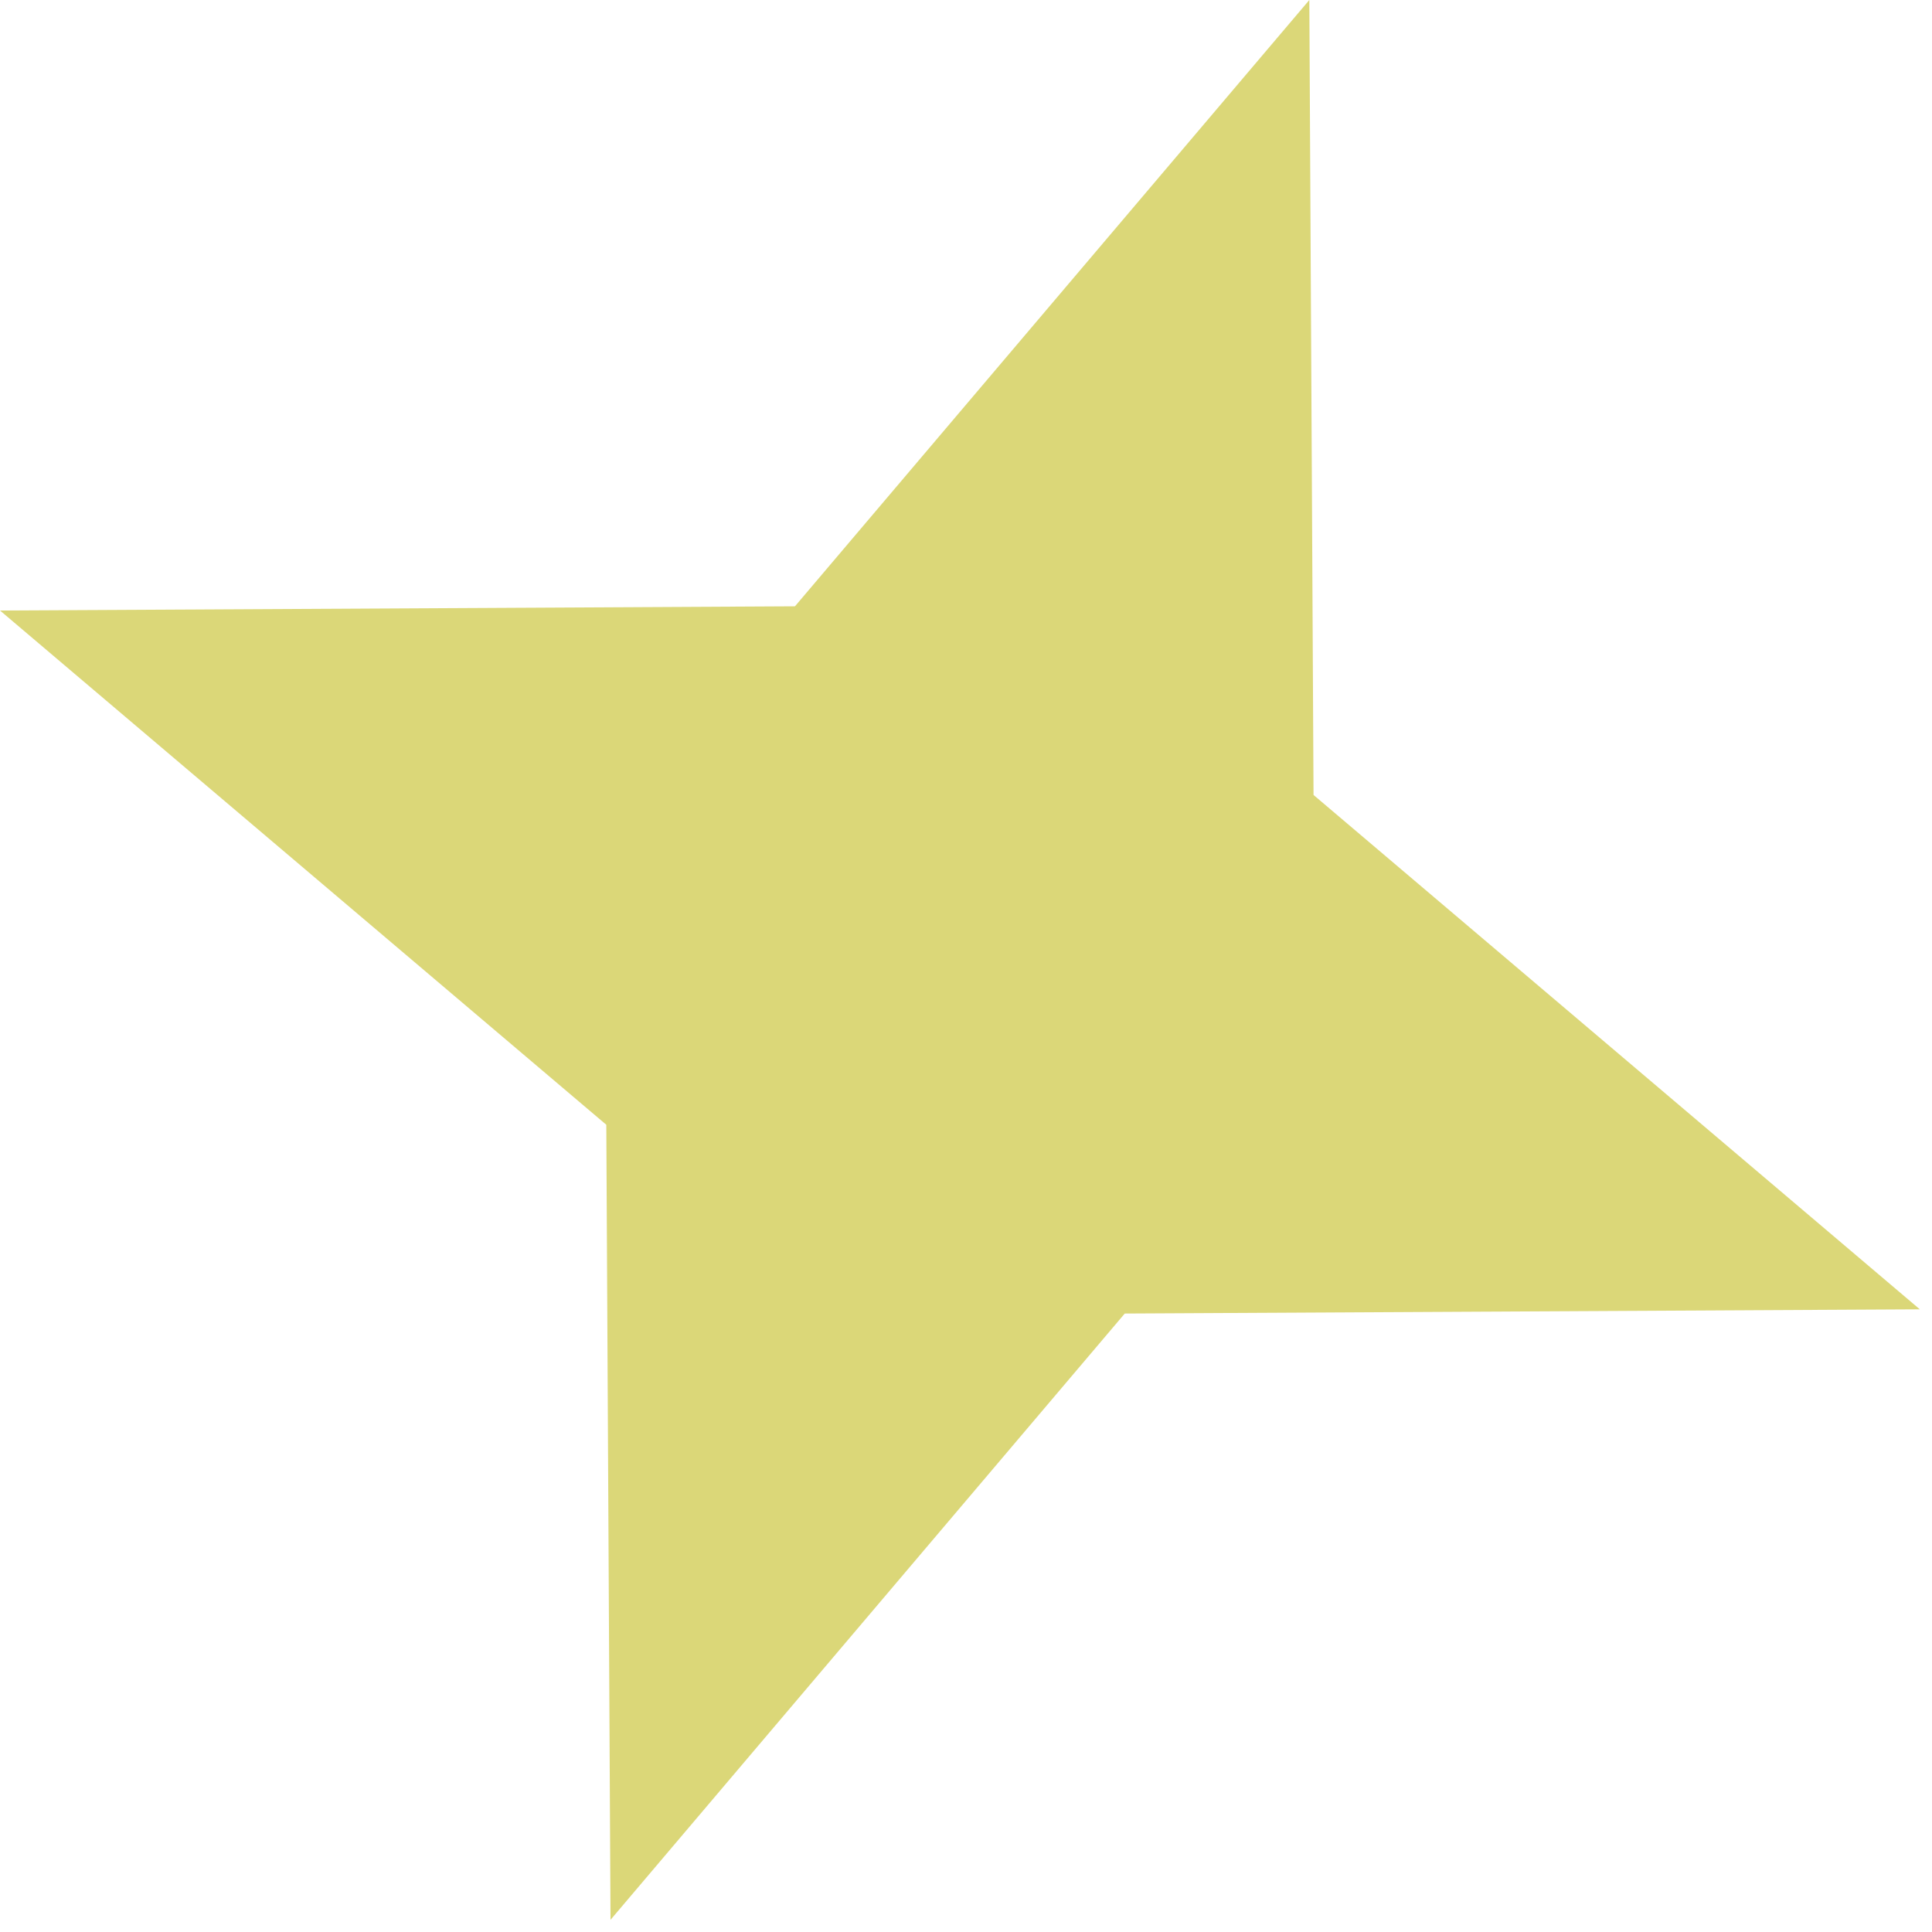
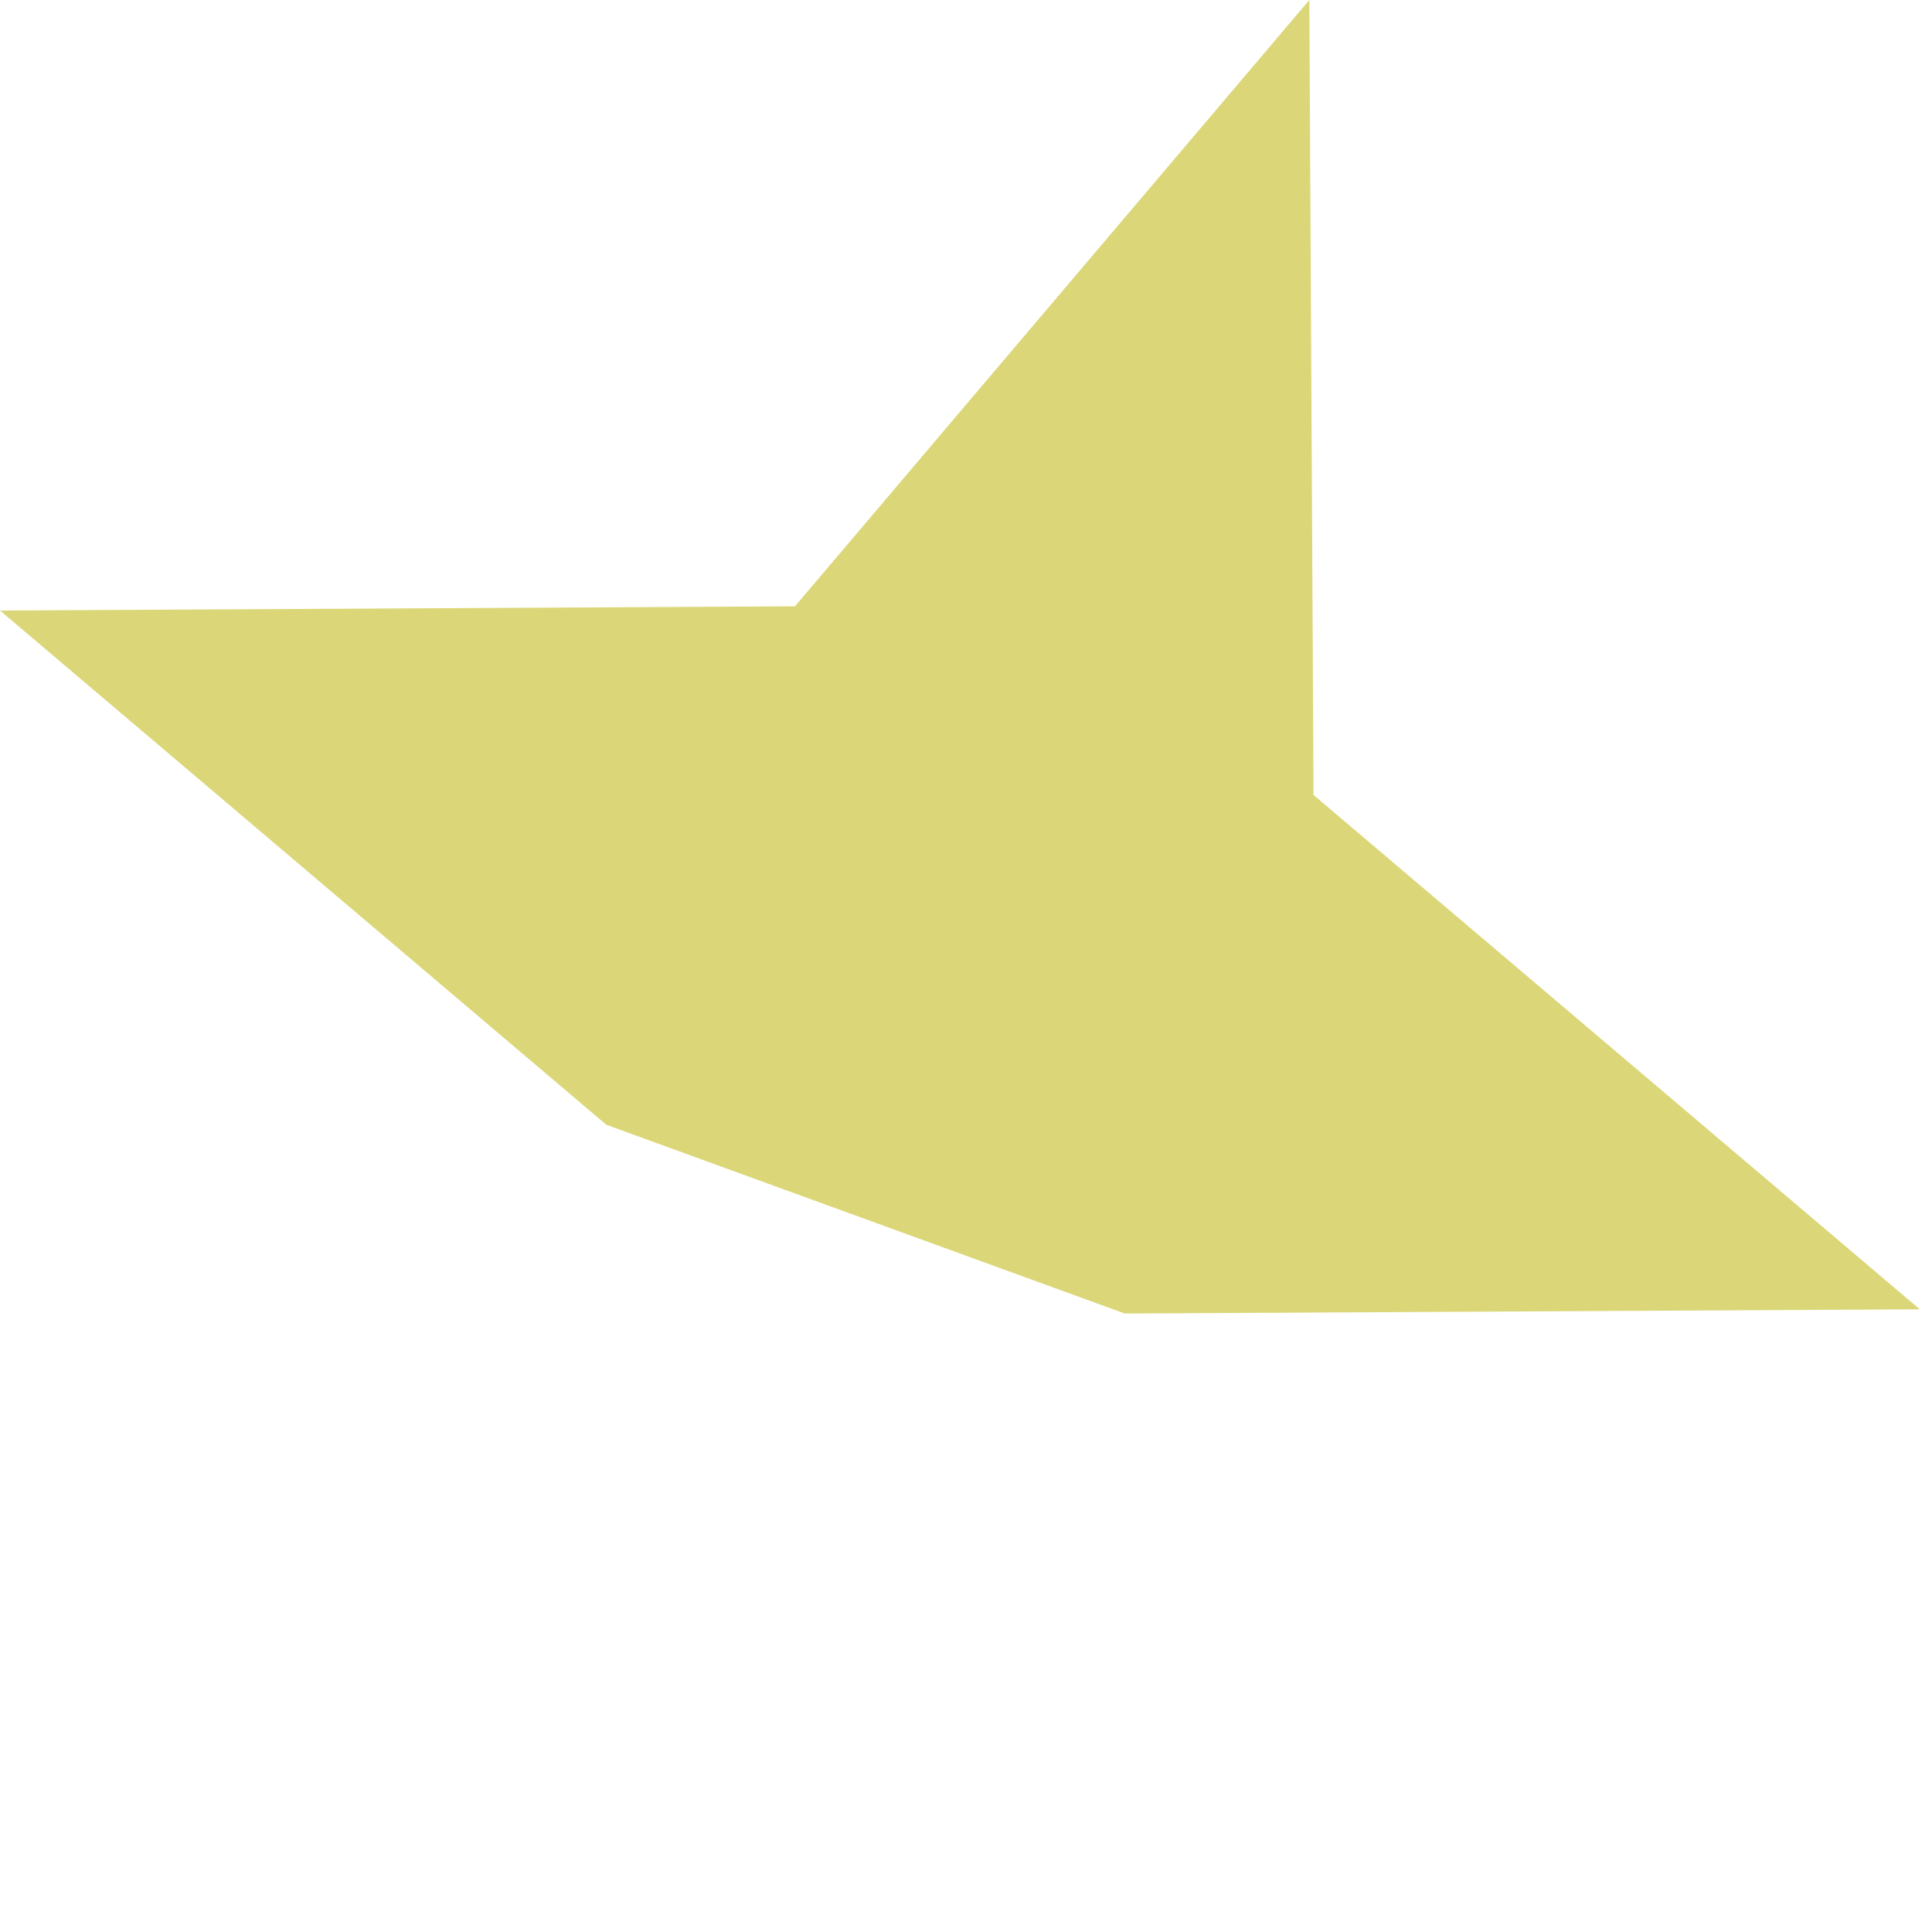
<svg xmlns="http://www.w3.org/2000/svg" width="17" height="17" viewBox="0 0 17 17" fill="none">
-   <path d="M11.521 1.94048e-05L11.558 6.995L16.893 11.521L9.897 11.558L5.372 16.893L5.335 9.897L-1.94048e-05 5.372L6.995 5.335L11.521 1.94048e-05Z" fill="#DBD778" />
+   <path d="M11.521 1.94048e-05L11.558 6.995L16.893 11.521L9.897 11.558L5.335 9.897L-1.94048e-05 5.372L6.995 5.335L11.521 1.94048e-05Z" fill="#DBD778" />
</svg>